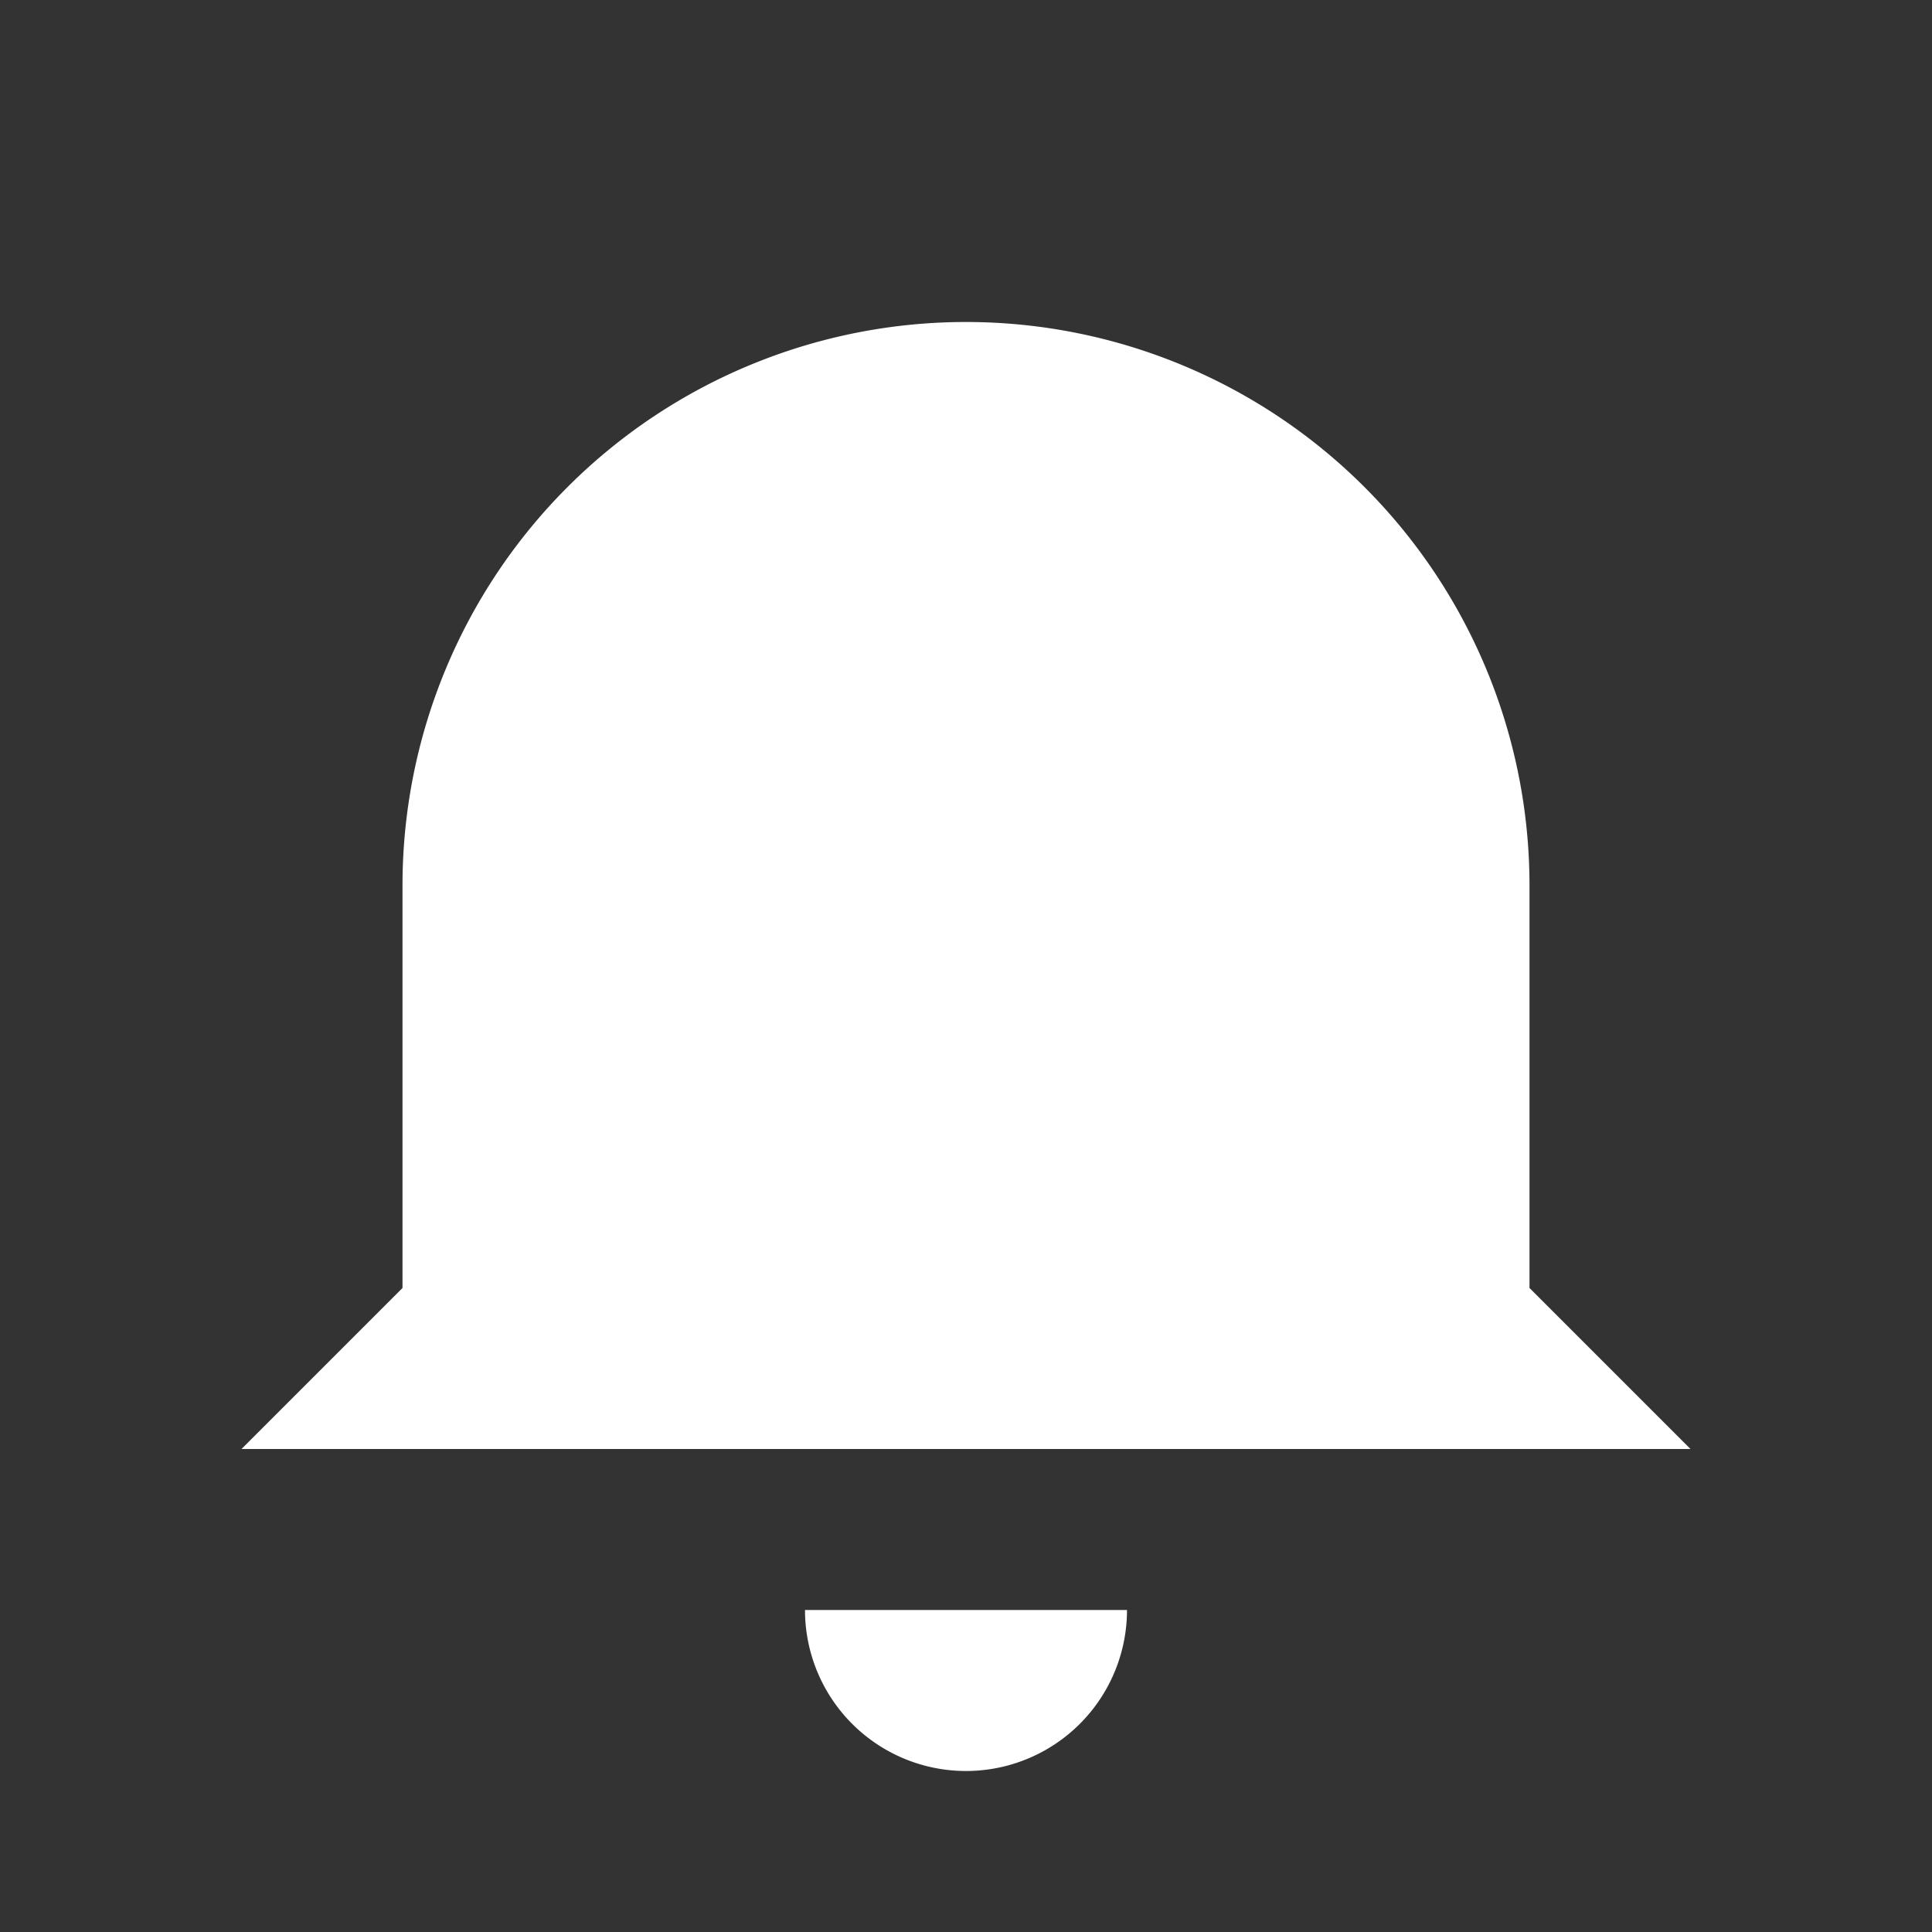
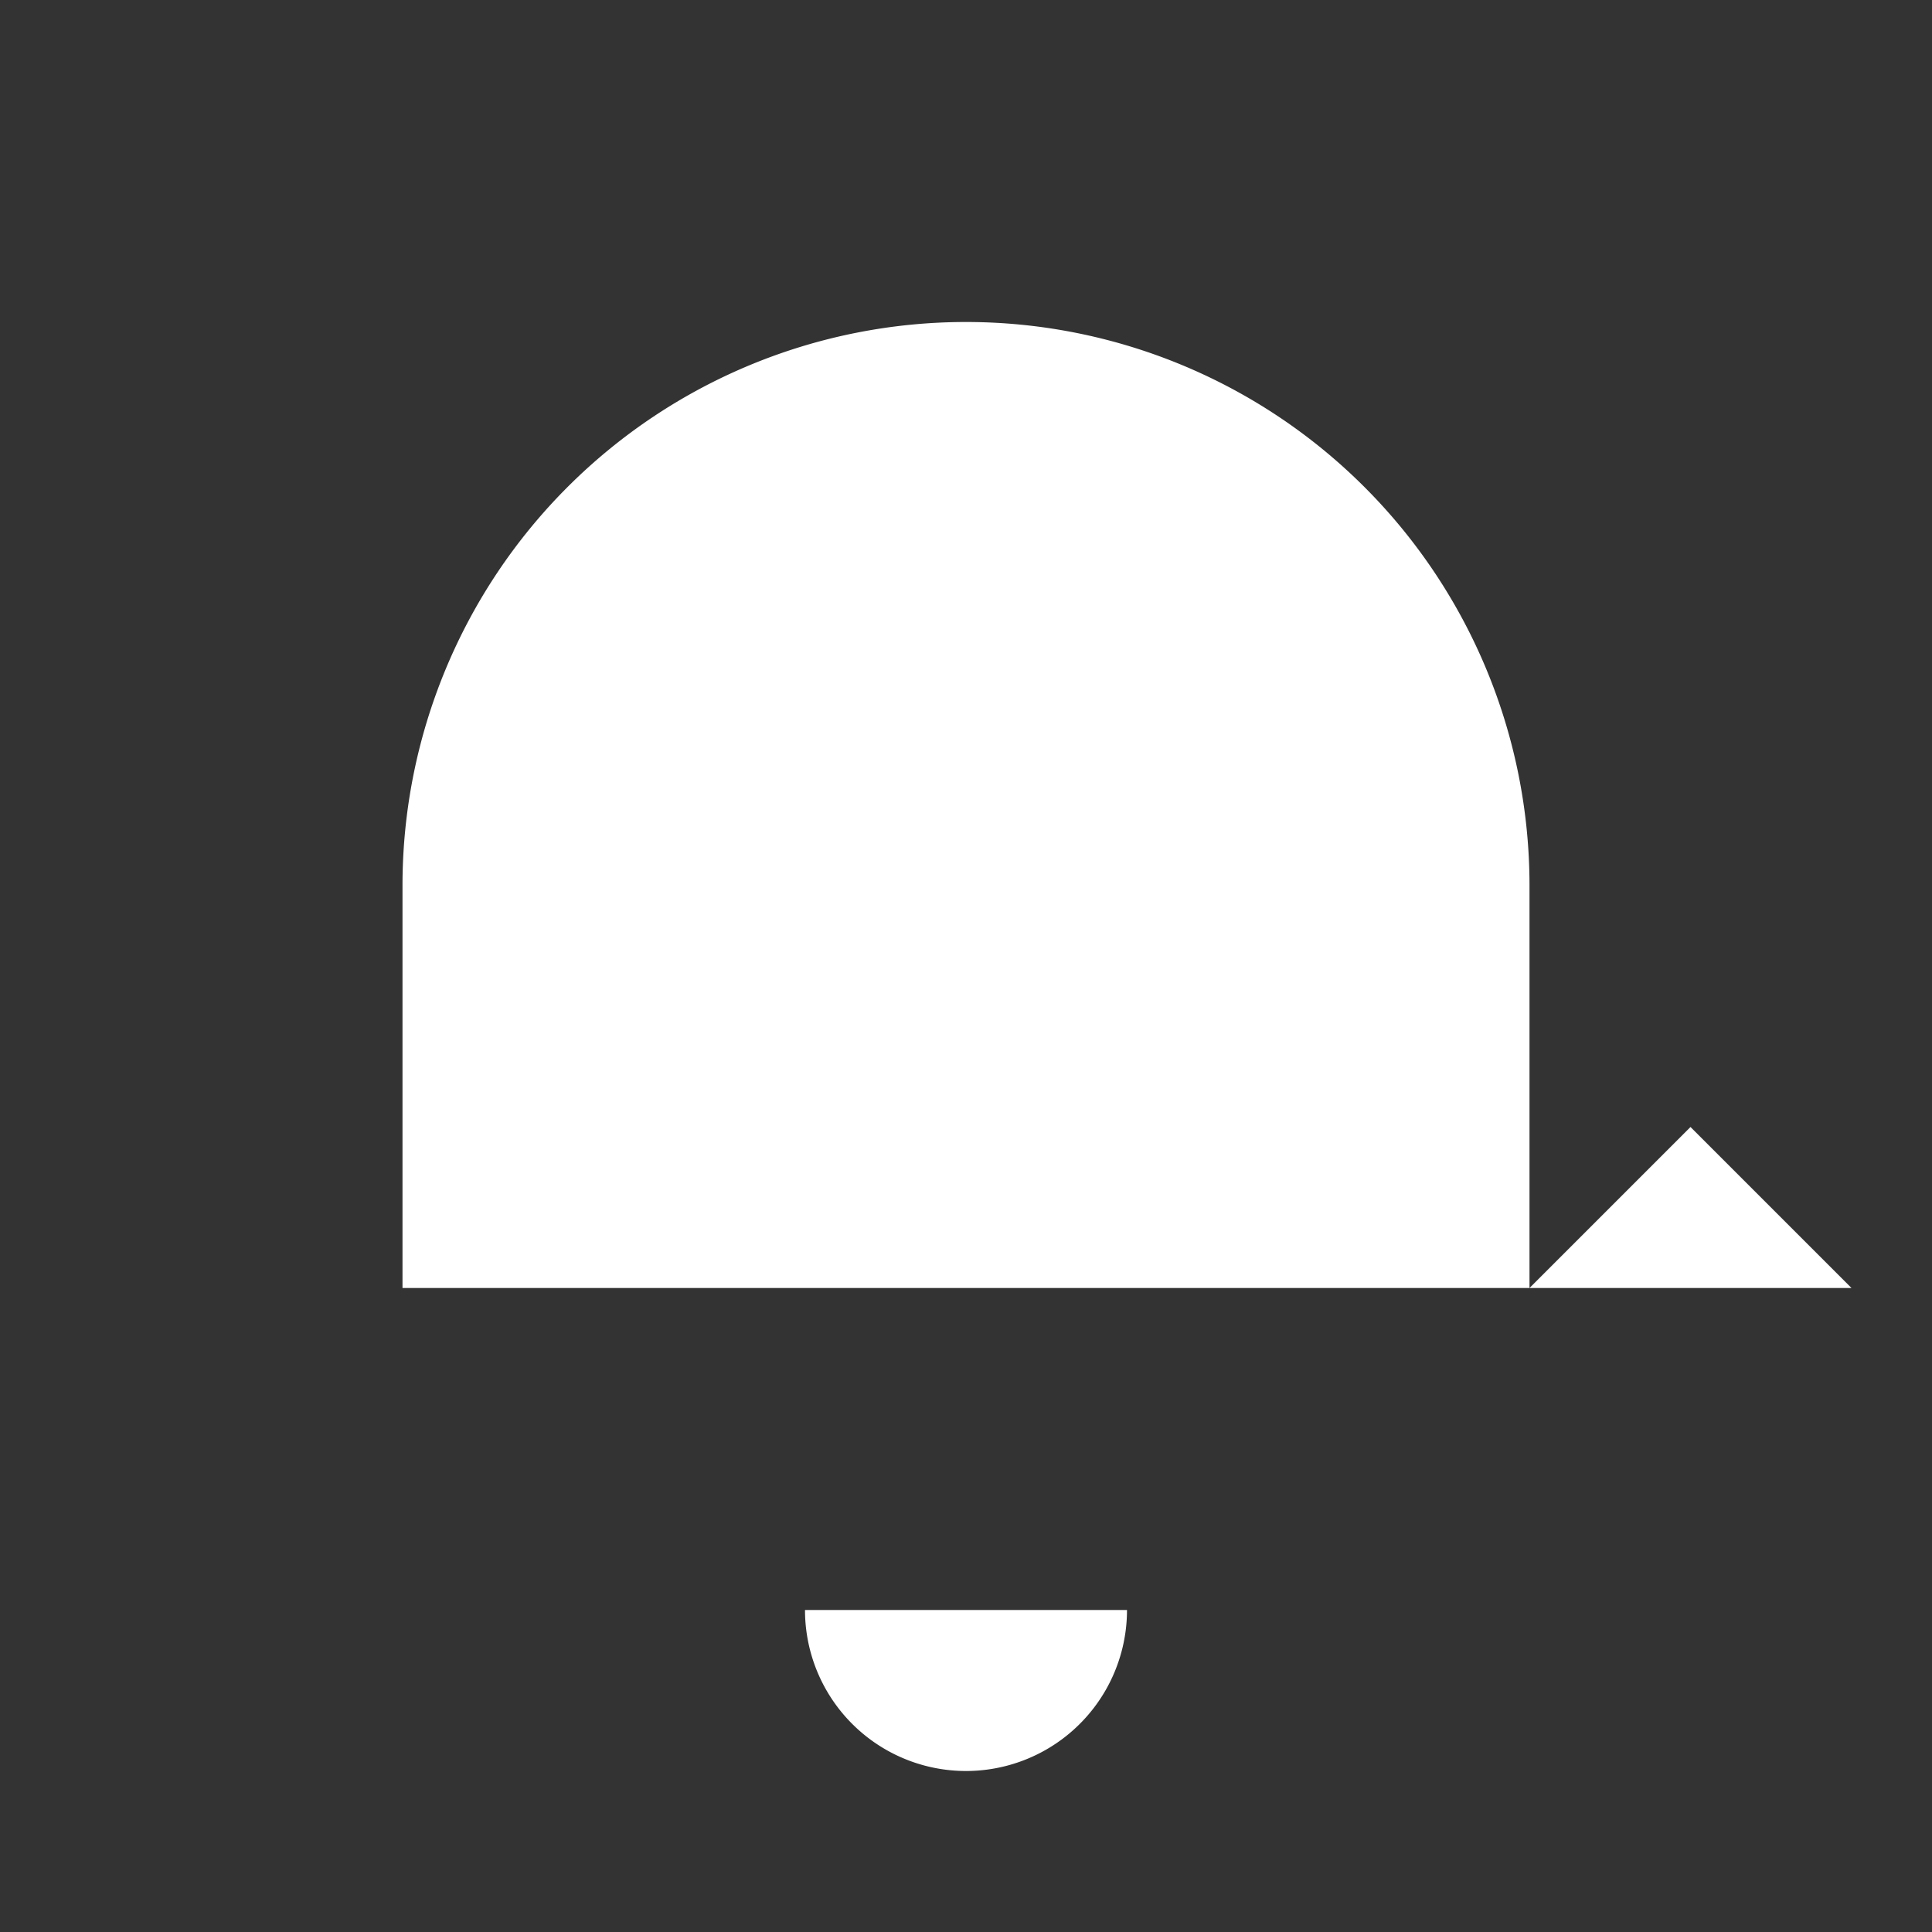
<svg xmlns="http://www.w3.org/2000/svg" viewBox="0 0 24 24" fill="#ffffff">
  <rect x="0" y="0" width="24" height="24" fill="#333333" stroke="none" />
-   <path d="M12 22a2 2 0 0 0 2-2H10a2 2 0 0 0 2 2zm7-6V11a7 7 0 1 0-14 0v5l-2 2h18l-2-2z" />
+   <path d="M12 22a2 2 0 0 0 2-2H10a2 2 0 0 0 2 2zm7-6V11a7 7 0 1 0-14 0v5h18l-2-2z" />
</svg>